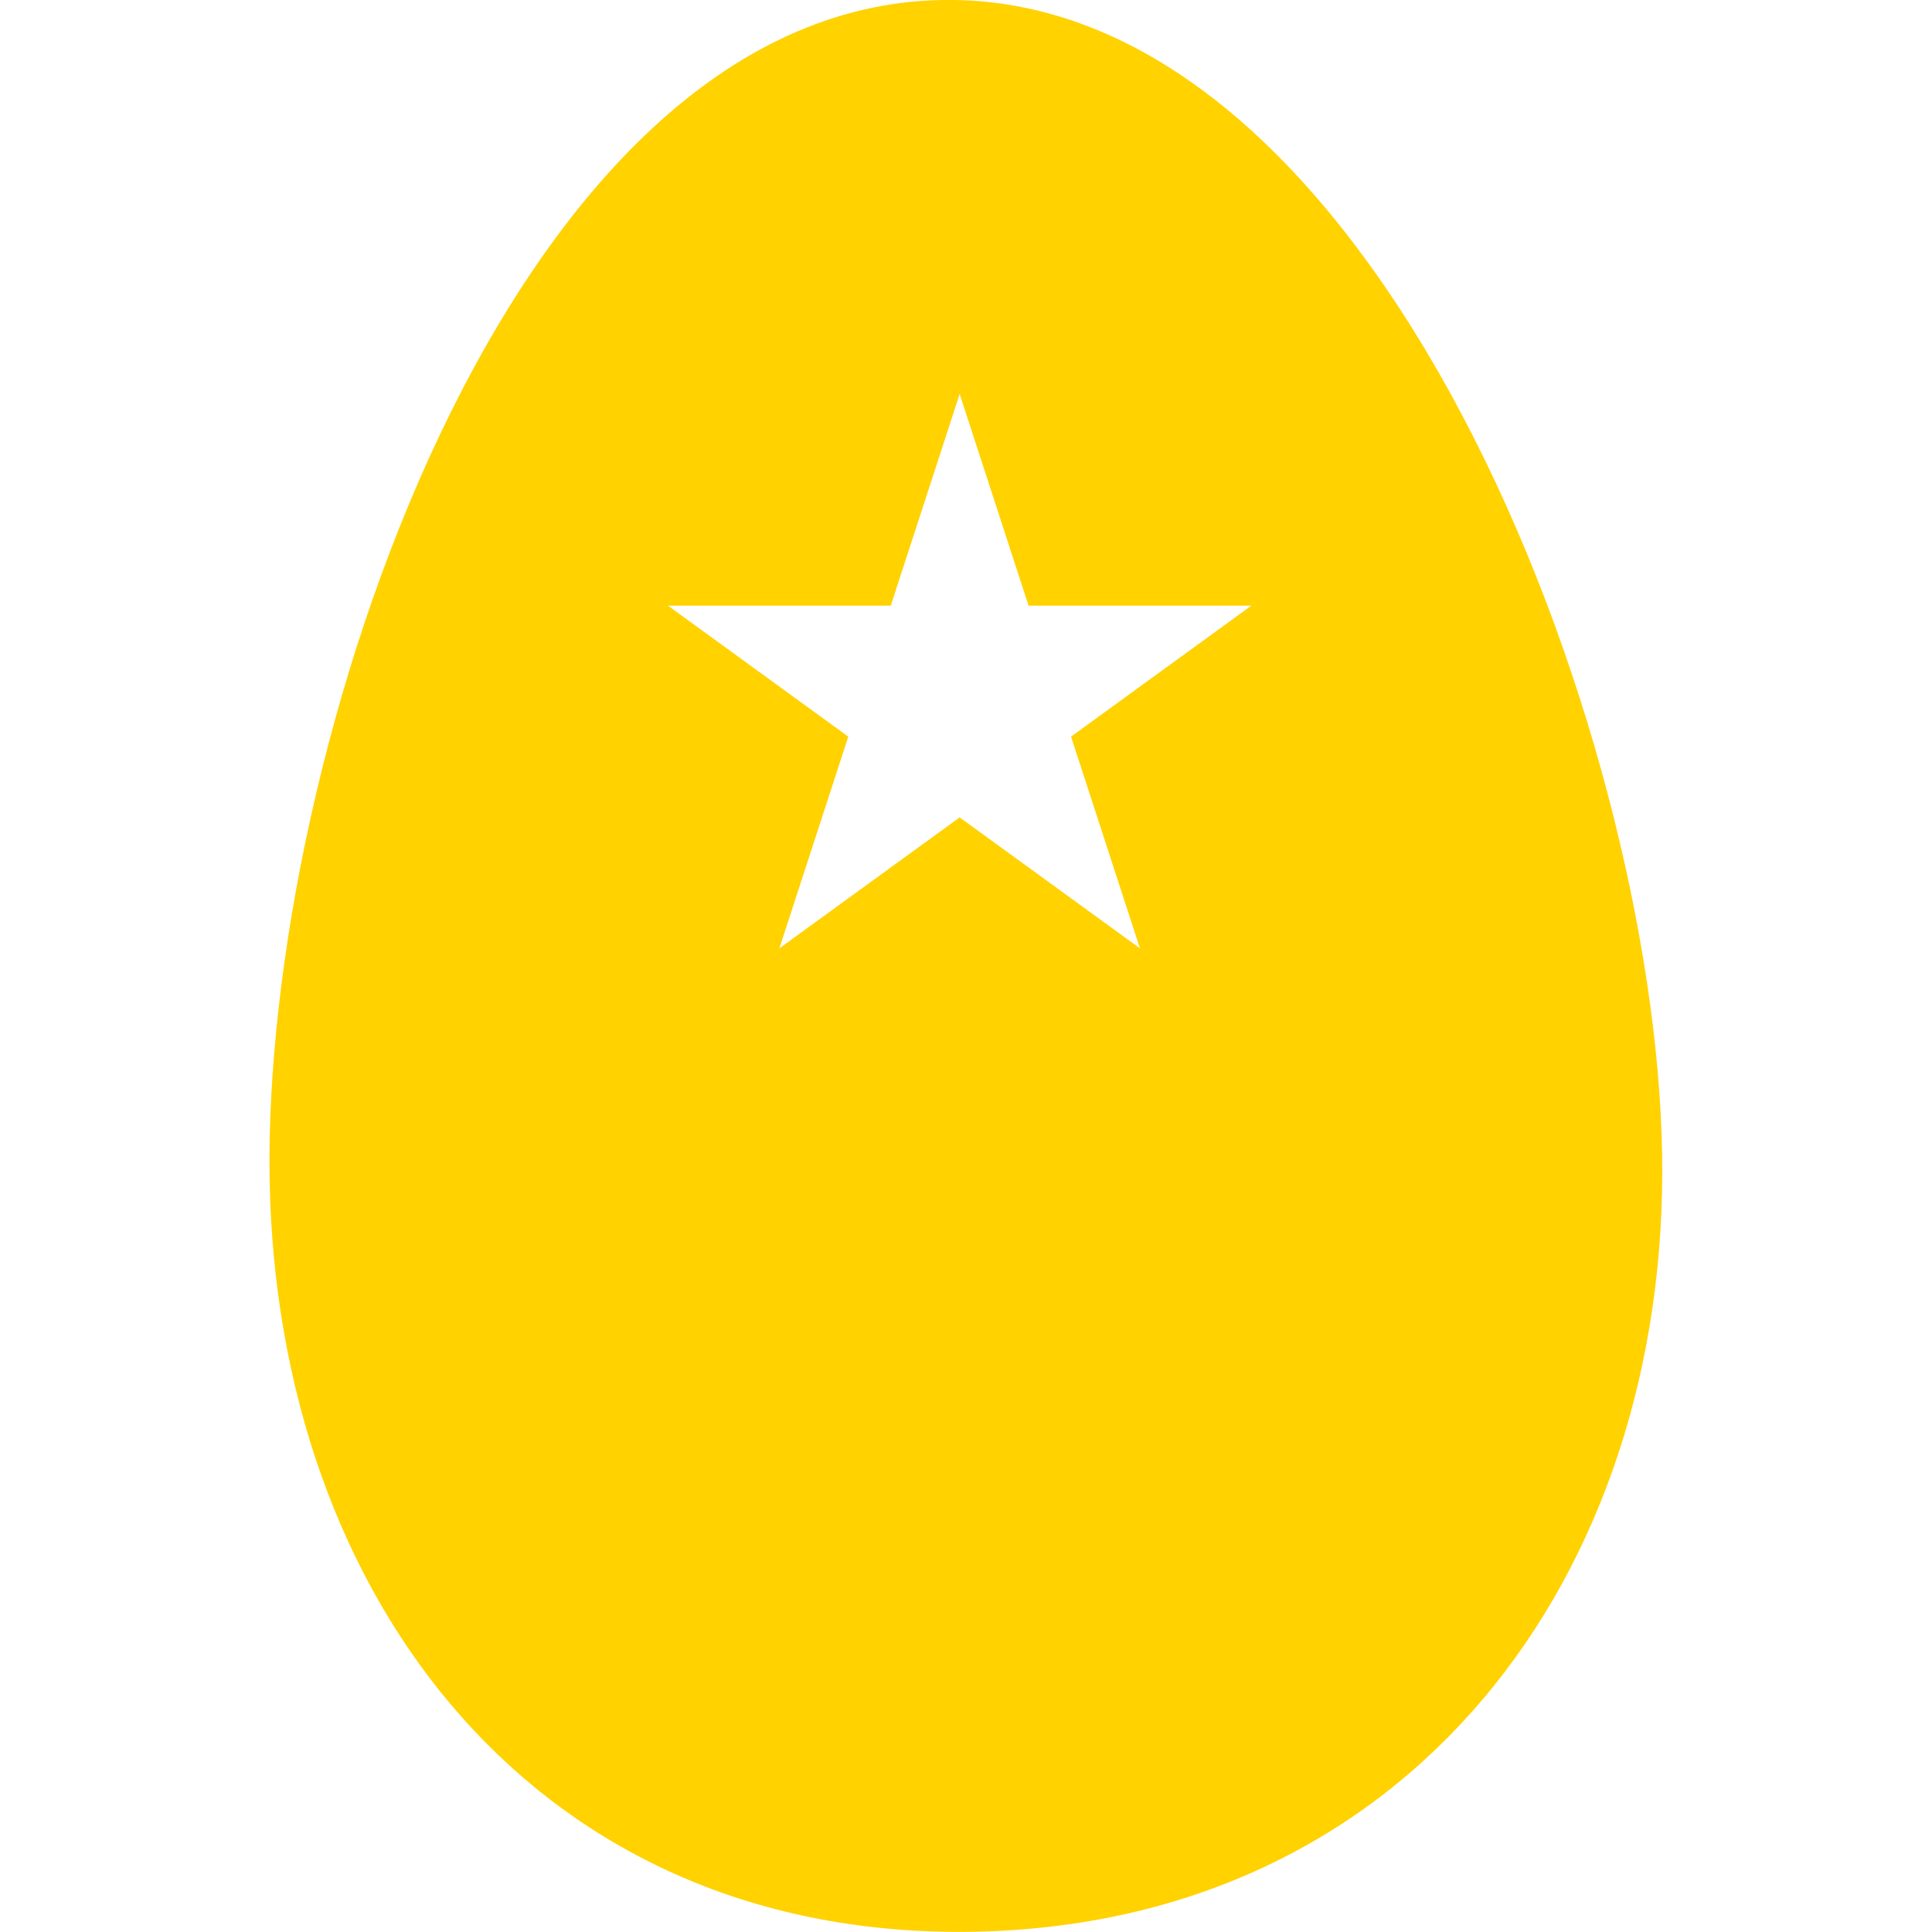
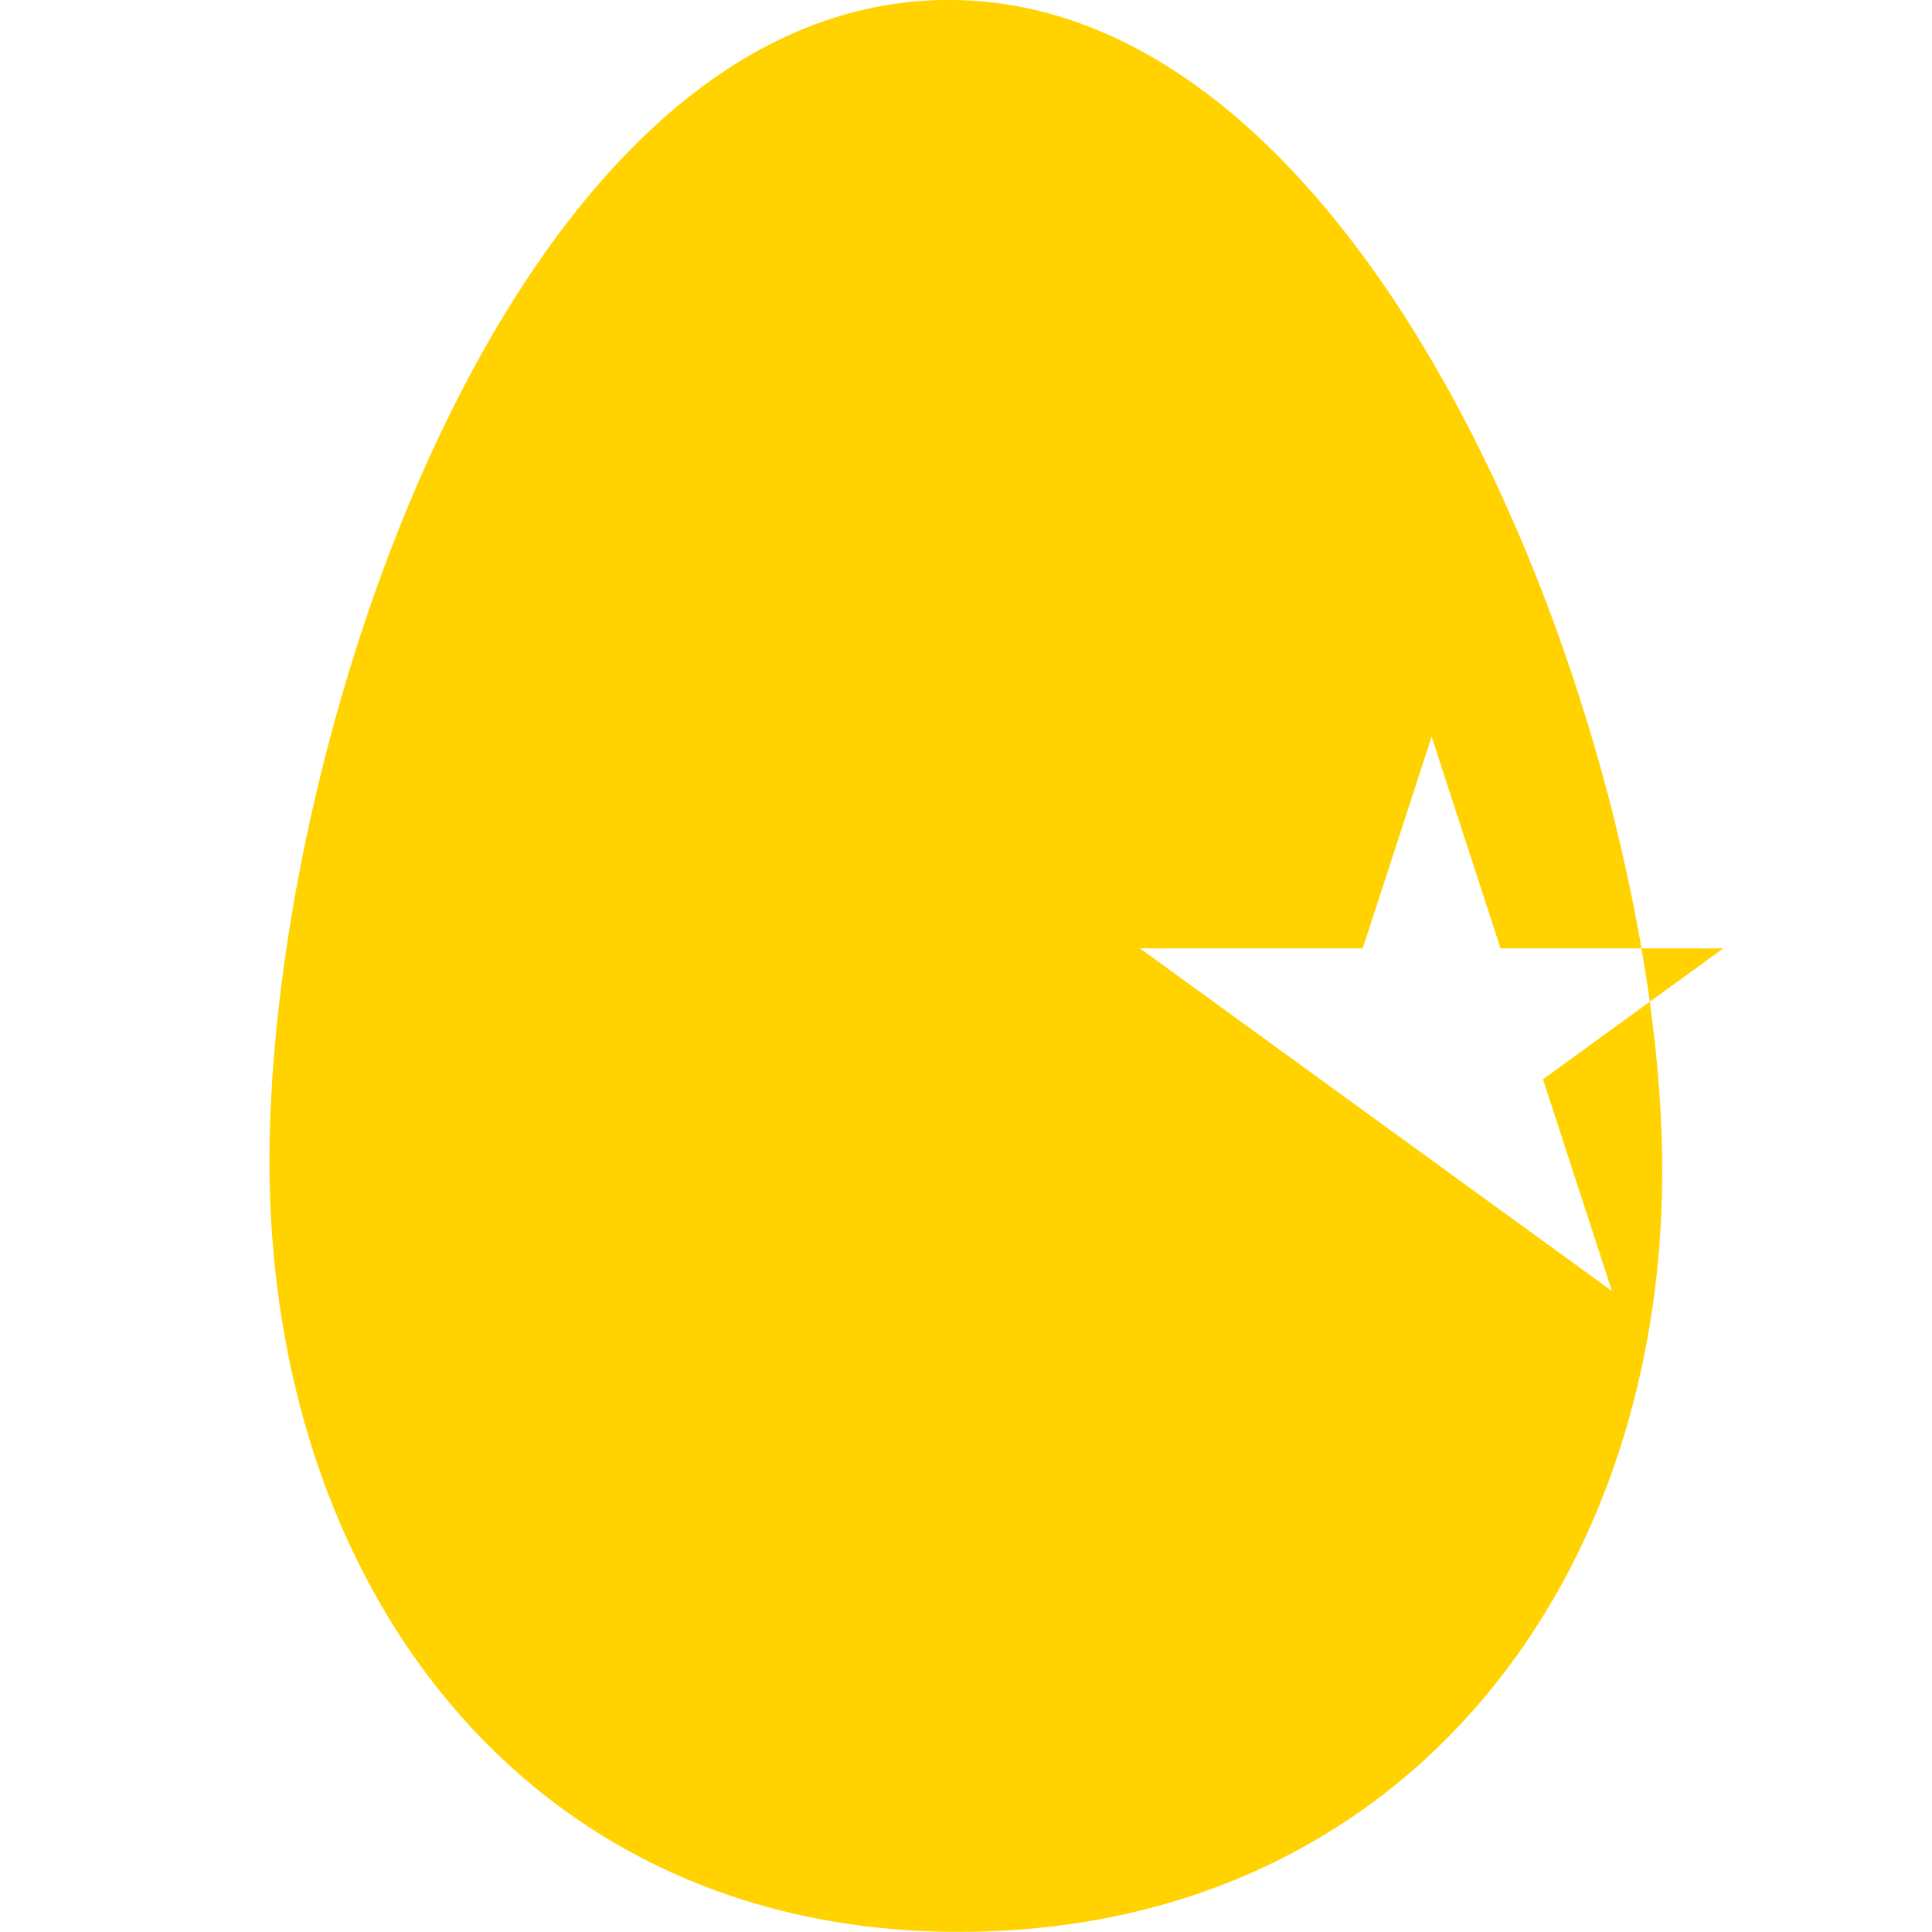
<svg xmlns="http://www.w3.org/2000/svg" viewBox="0 0 70.08 70.08" data-name="Layer 2" id="Layer_2">
  <defs>
    <style>
      .cls-1 {
        fill: none;
      }

      .cls-2 {
        fill: #ffd200;
      }
    </style>
  </defs>
  <g data-name="Layer 1" id="Layer_1-2">
-     <rect height="70.08" width="70.08" y="0" class="cls-1" />
-     <path d="M34.16,0C18.4.29,9.53,27.44,9.78,42.77c.26,15.33,9.79,27.59,25.55,27.3,15.76-.29,25.22-12.89,24.96-28.22C60.04,26.52,49.92-.29,34.16,0ZM41.35,34.4l-6.54-4.75-6.54,4.75,2.5-7.68-6.54-4.75h8.08l2.5-7.68,2.5,7.68h8.08l-6.54,4.75,2.5,7.68Z" class="cls-2" />
+     <path d="M34.16,0C18.4.29,9.53,27.44,9.78,42.77c.26,15.33,9.79,27.59,25.55,27.3,15.76-.29,25.22-12.89,24.96-28.22C60.04,26.52,49.92-.29,34.16,0ZM41.35,34.4h8.08l2.5-7.68,2.5,7.68h8.08l-6.54,4.75,2.5,7.68Z" class="cls-2" />
  </g>
</svg>